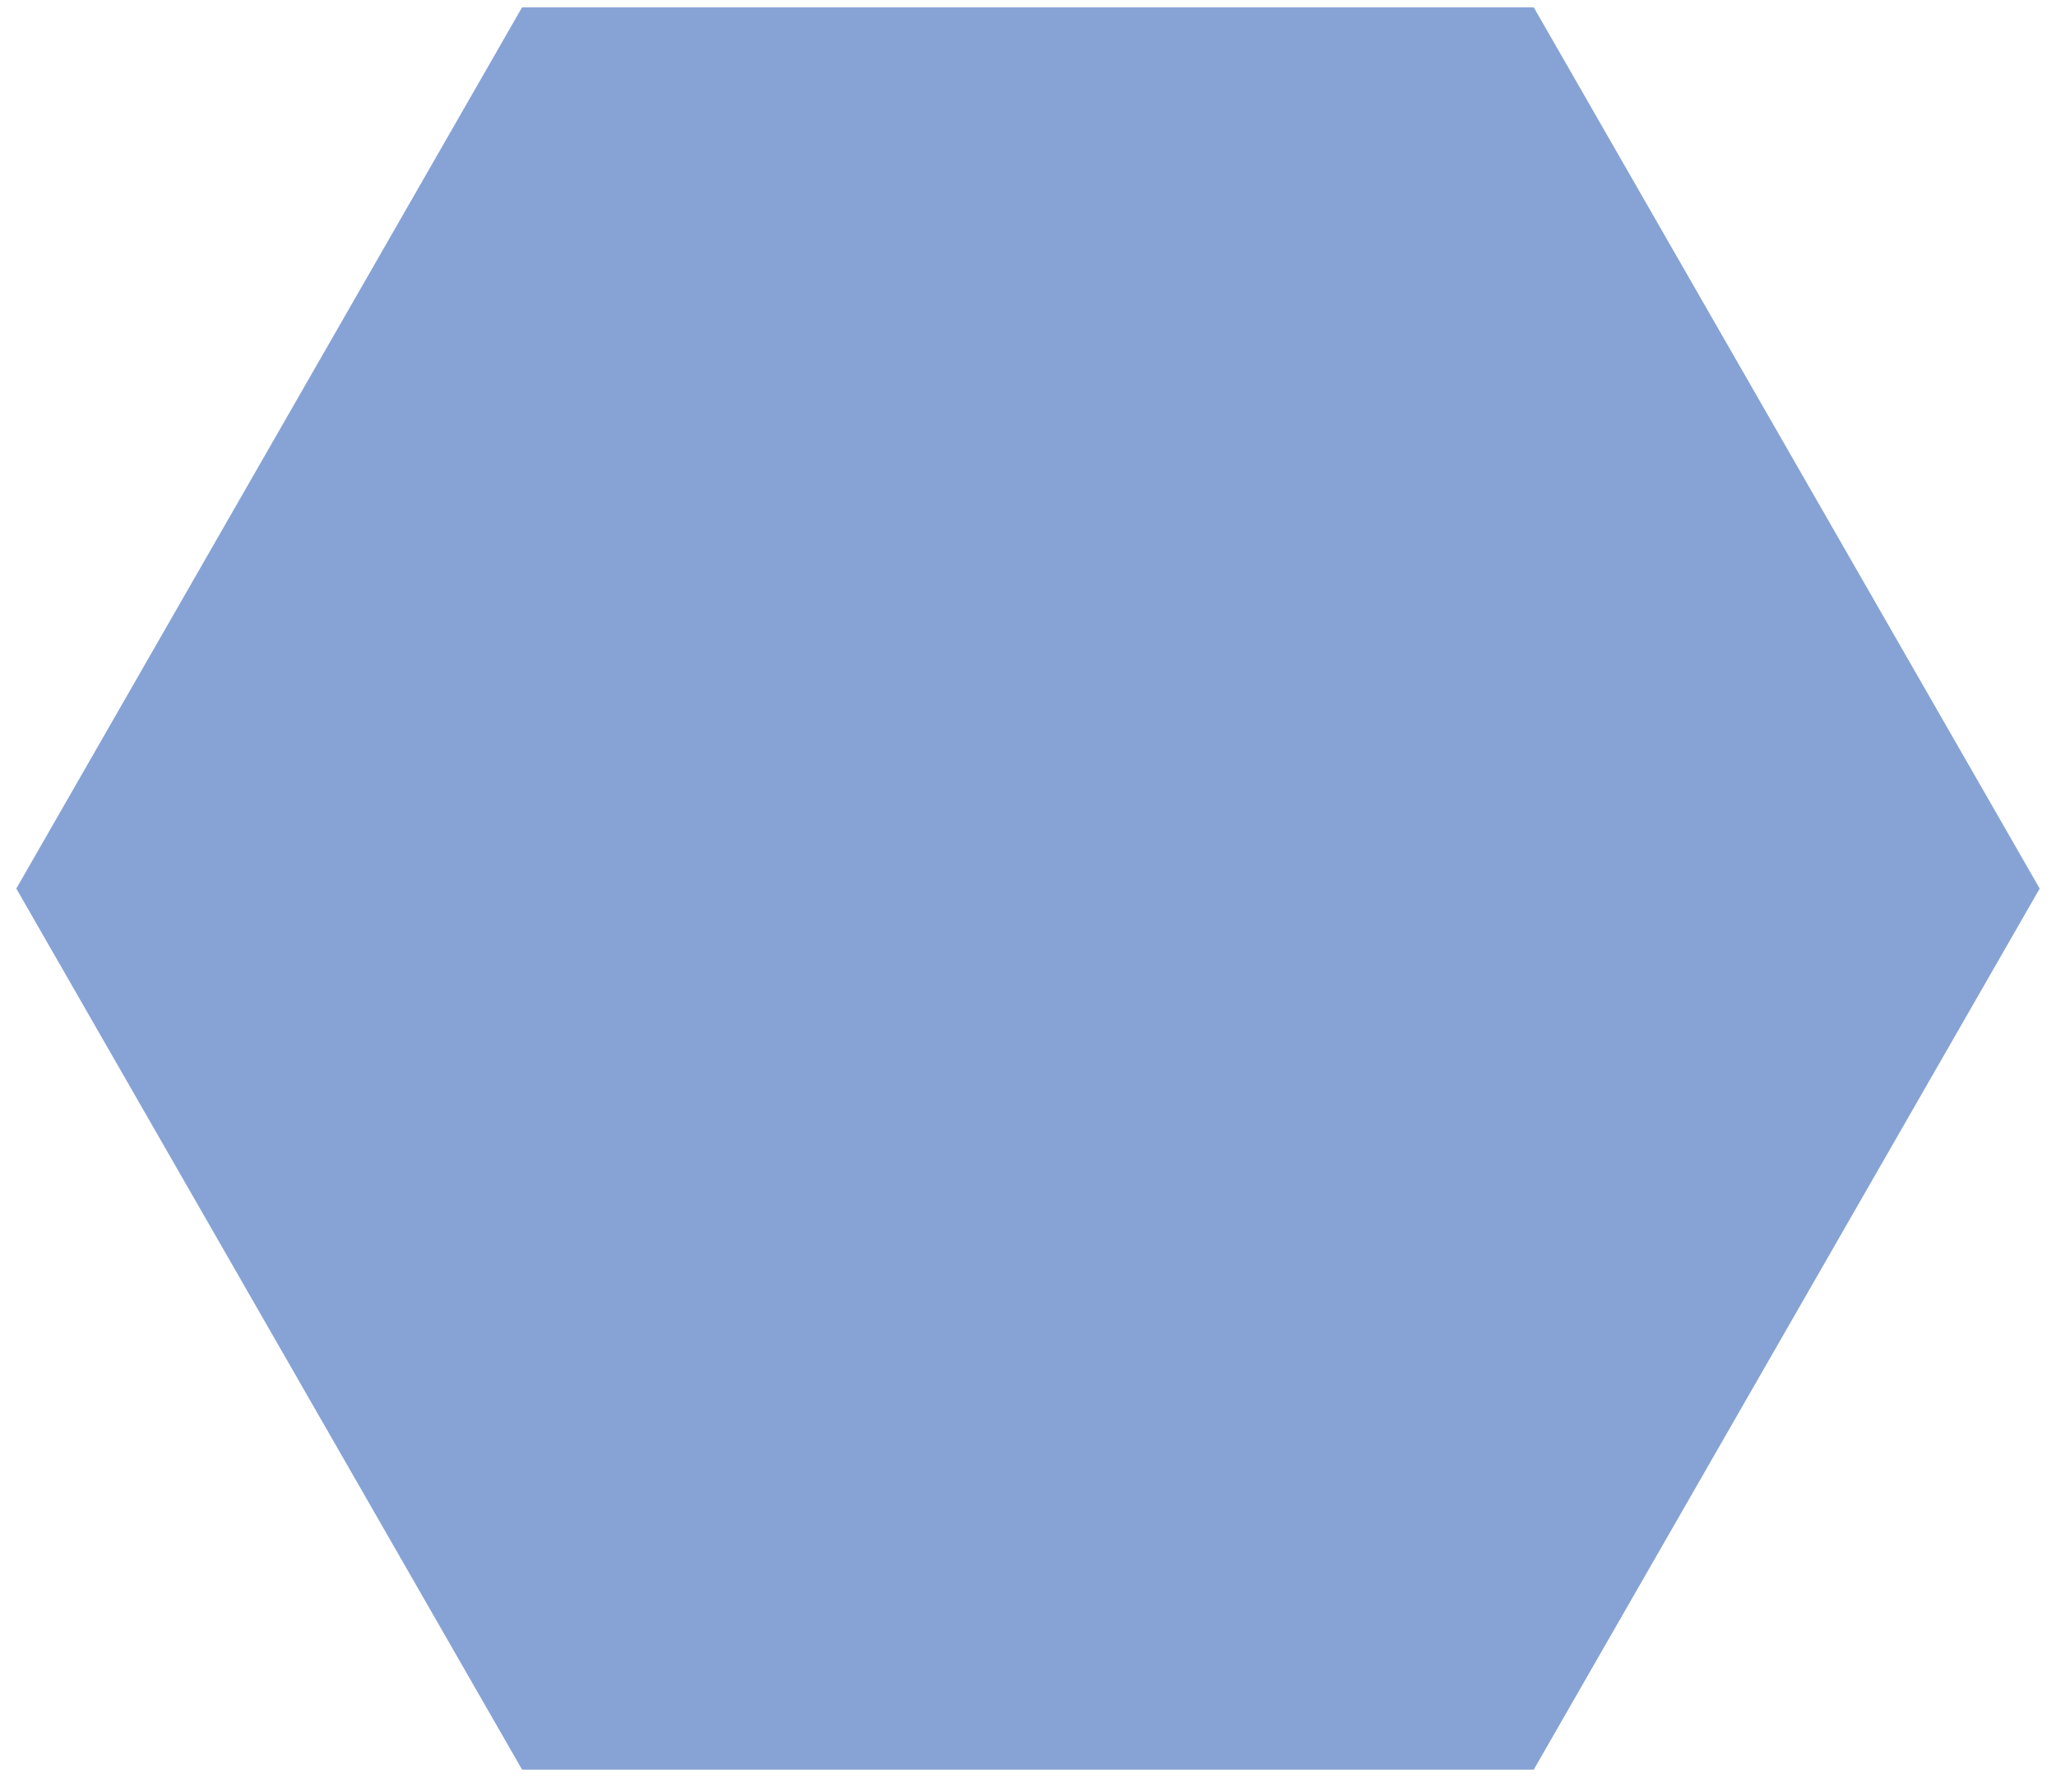
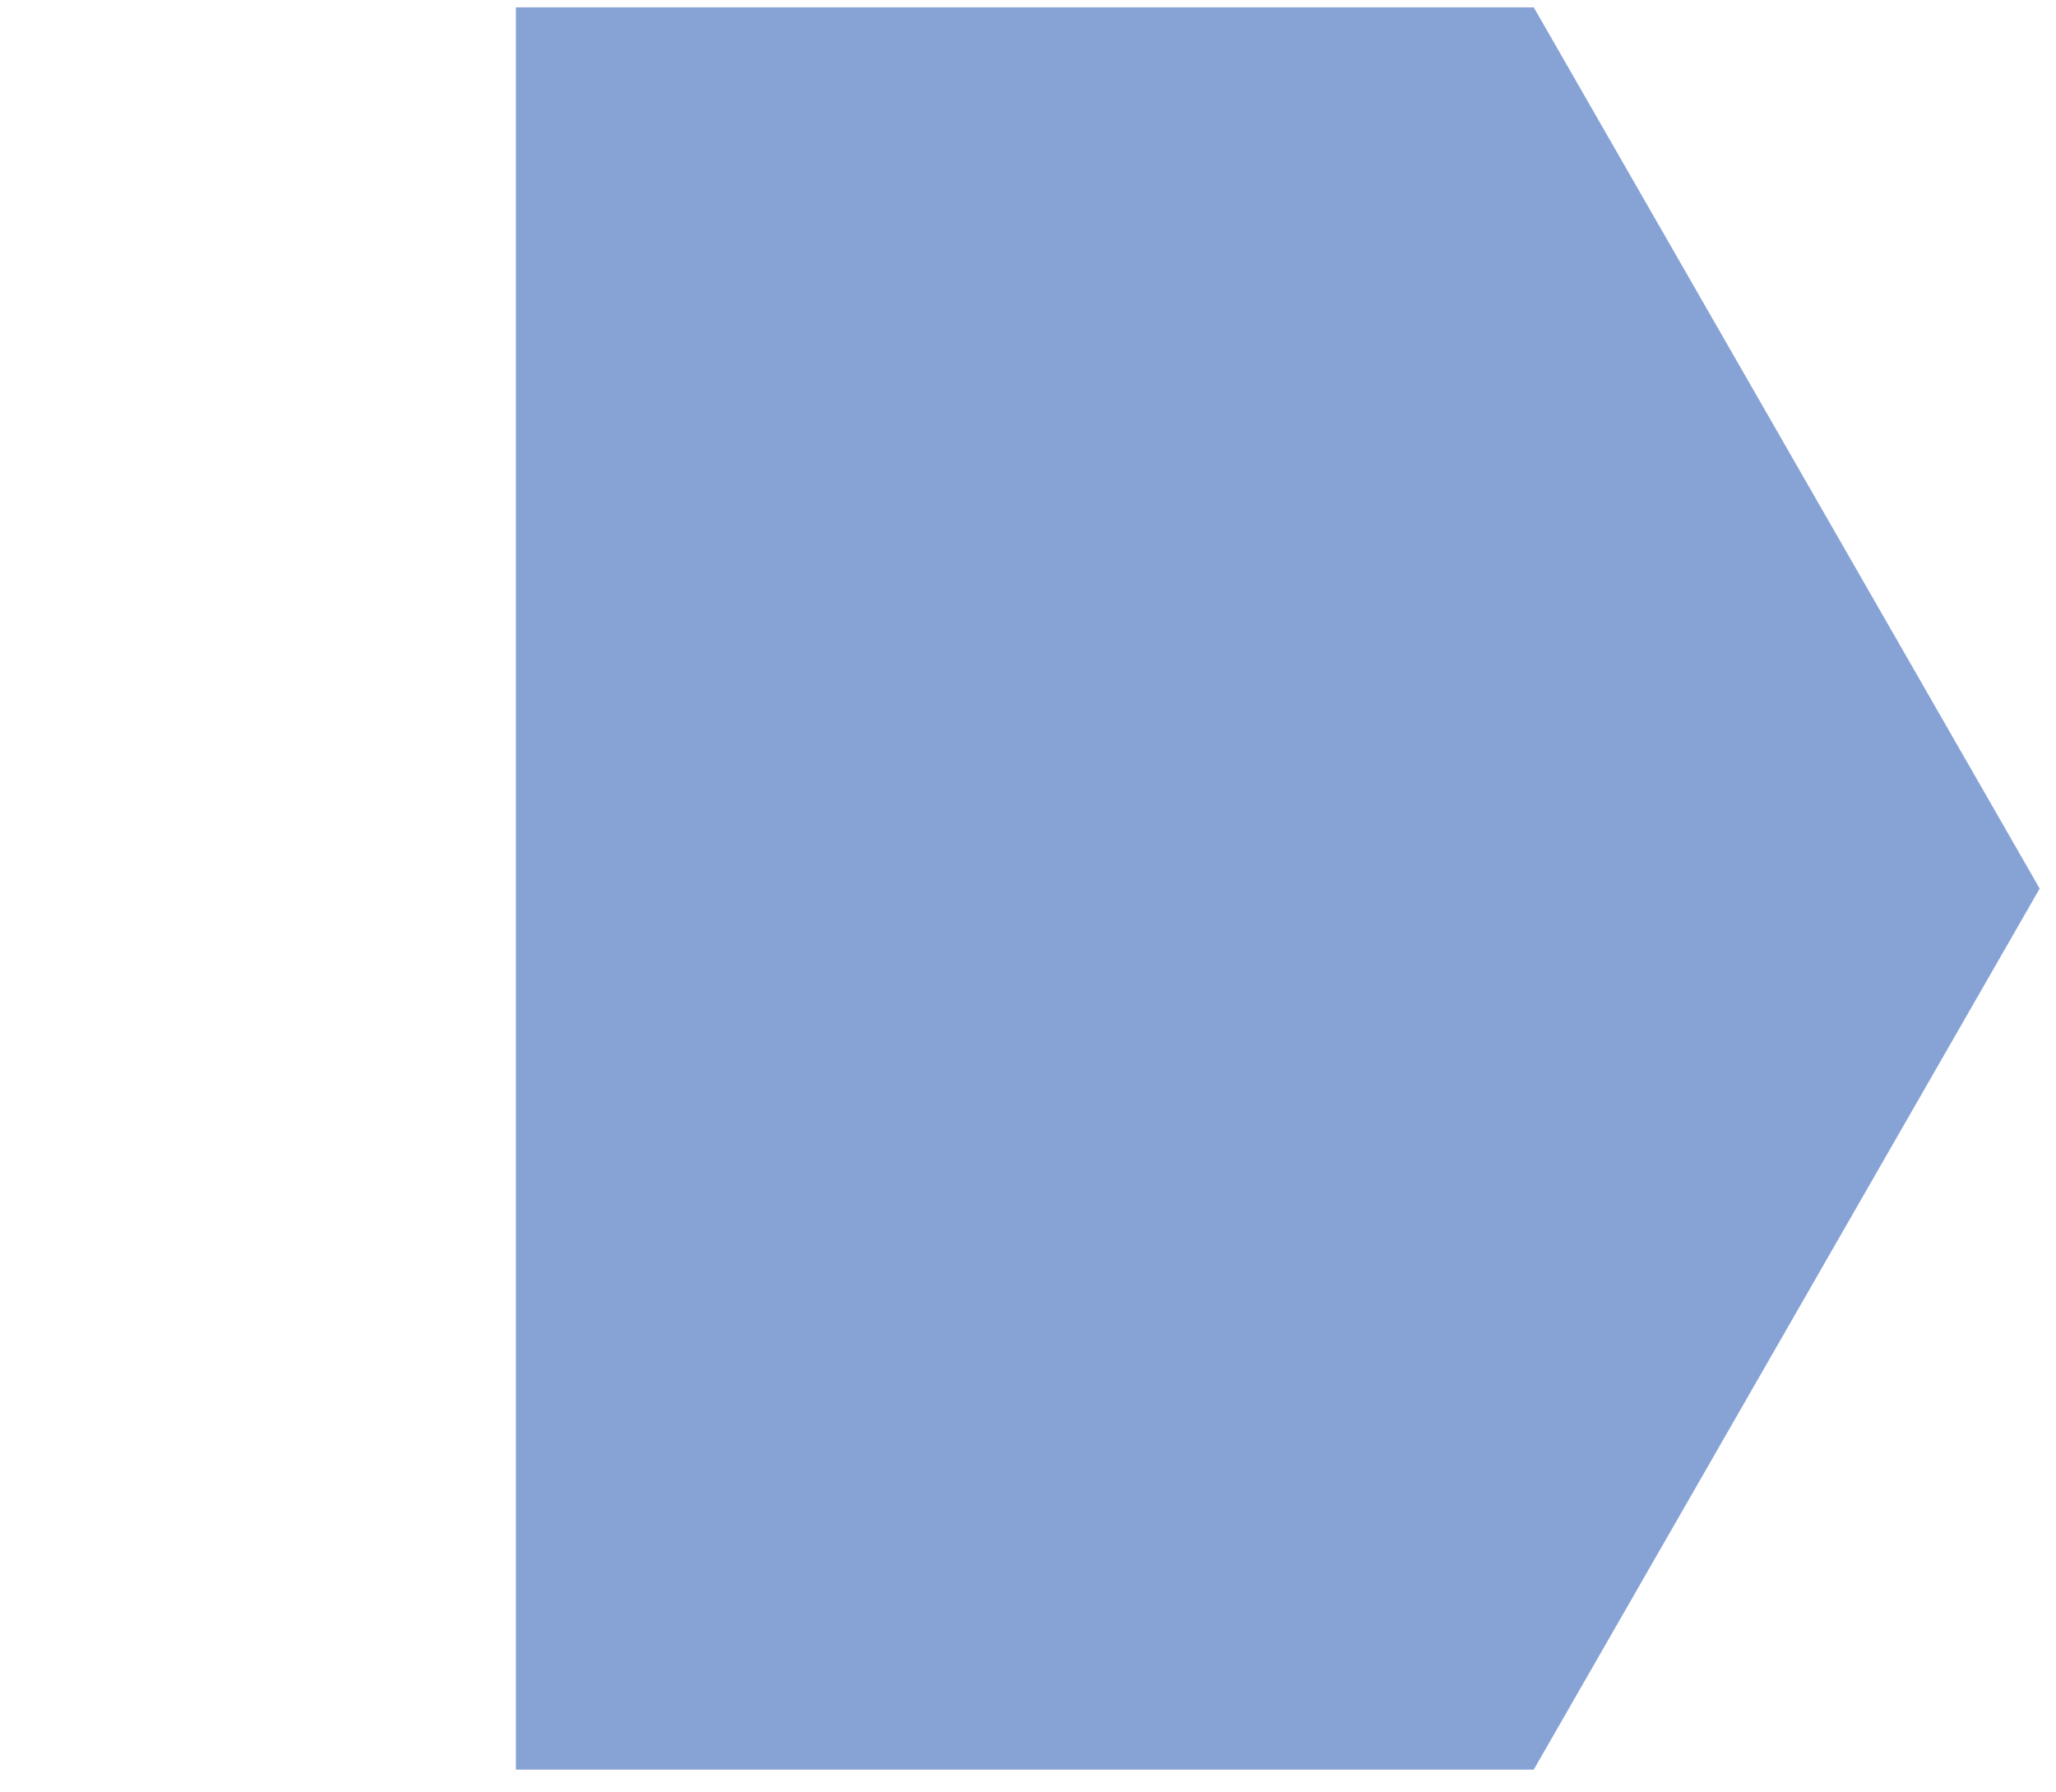
<svg xmlns="http://www.w3.org/2000/svg" width="70" height="61" viewBox="0 0 70 61" fill="none">
-   <path id="Vector" d="M68.868 30.253L51.93 59.75L18.064 59.75L1.132 30.253L18.064 0.75L51.93 0.75L68.868 30.253Z" fill="#87A3D5" stroke="#87A3D5" />
+   <path id="Vector" d="M68.868 30.253L51.93 59.75L18.064 59.75L18.064 0.75L51.93 0.75L68.868 30.253Z" fill="#87A3D5" stroke="#87A3D5" />
</svg>